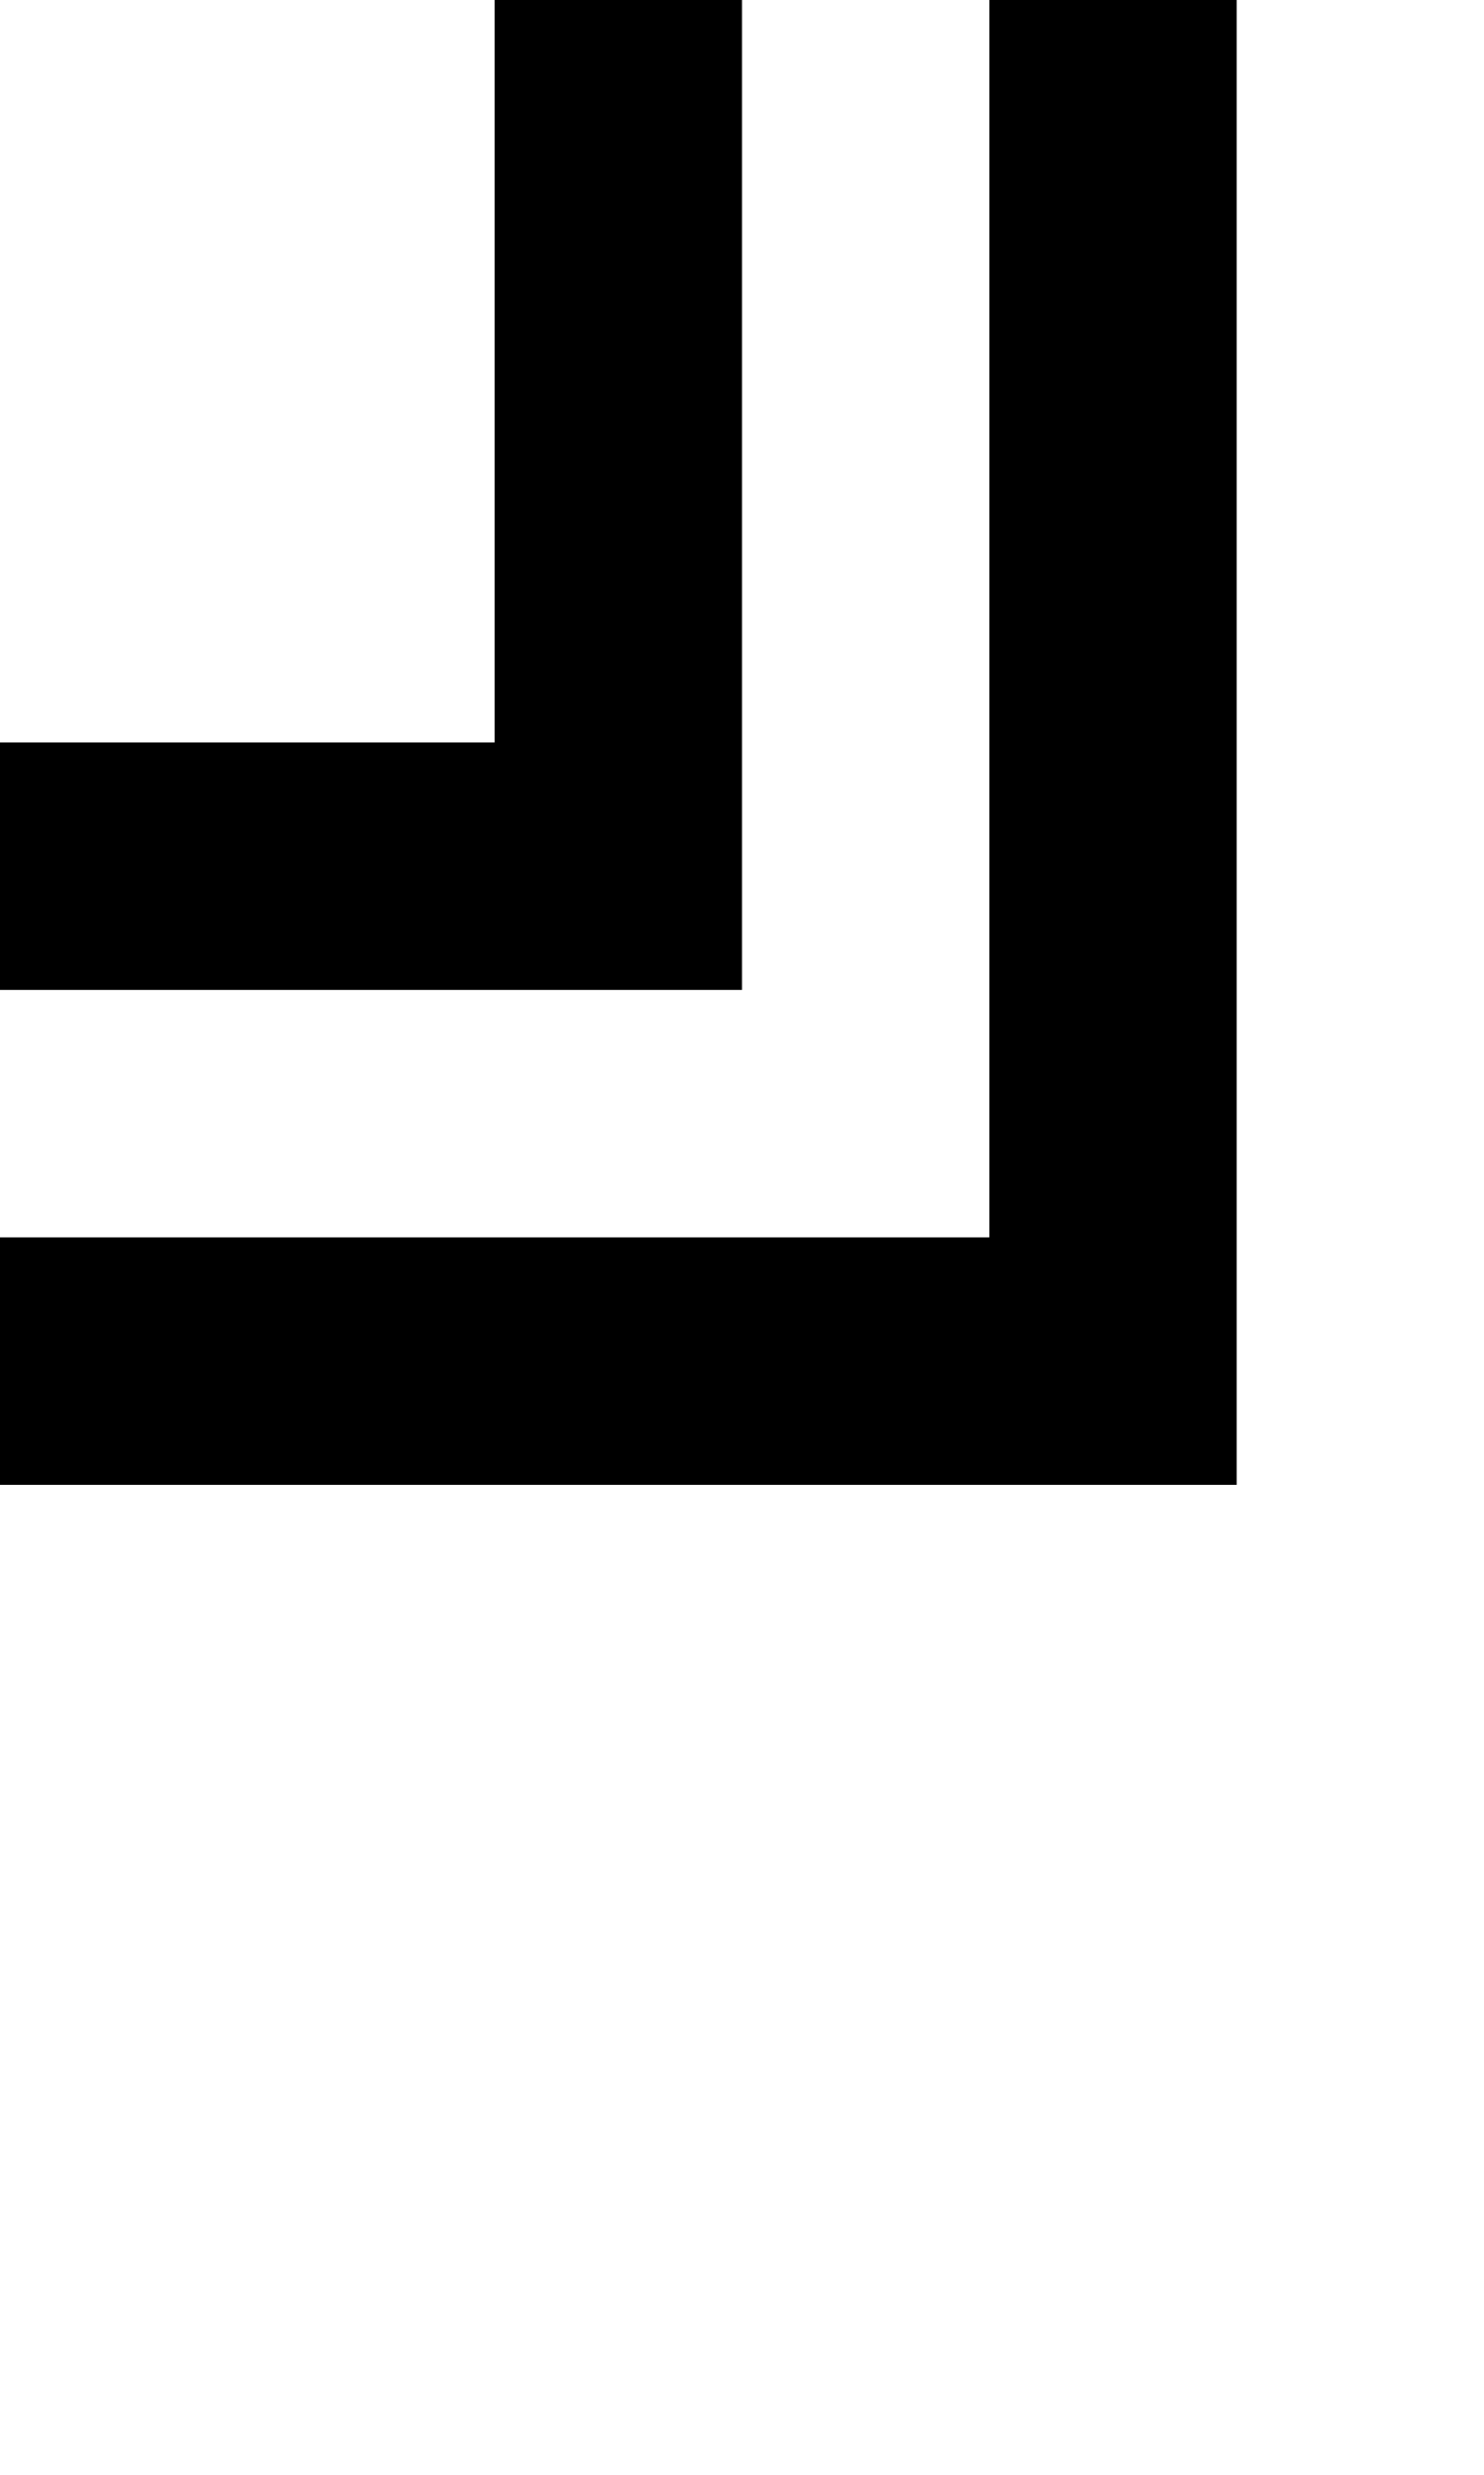
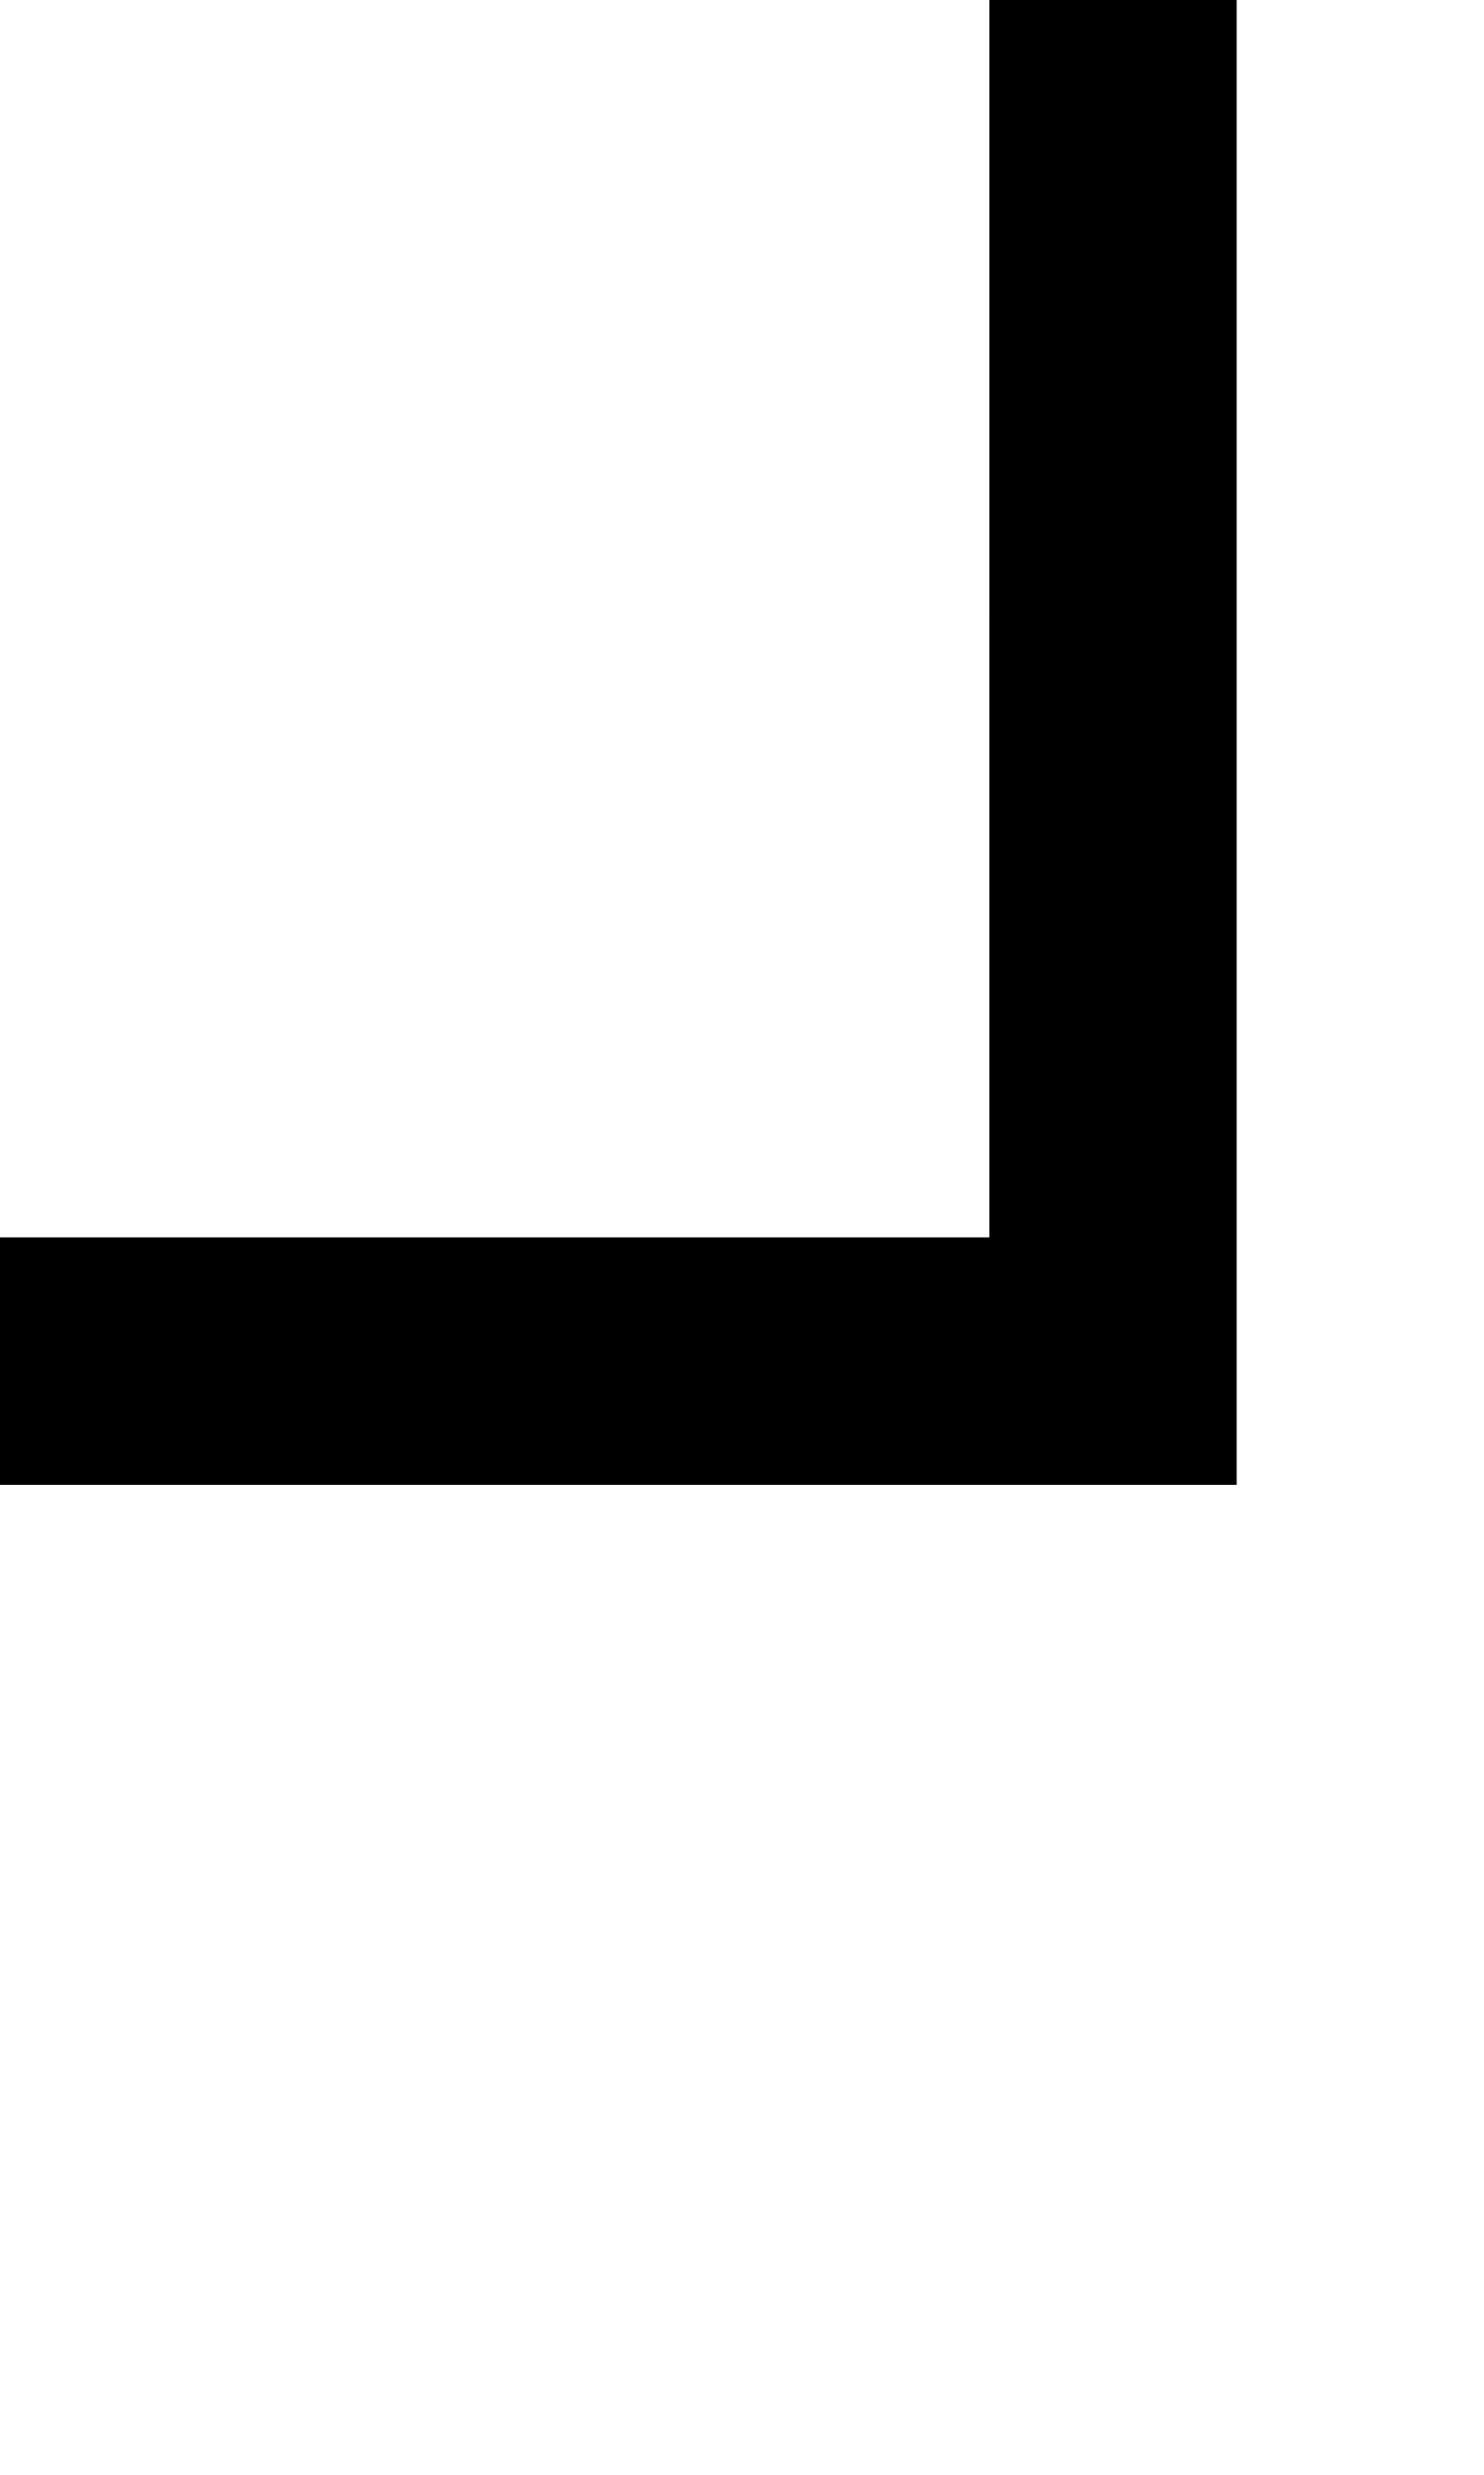
<svg xmlns="http://www.w3.org/2000/svg" version="1.0" width="24pt" height="40pt" viewBox="0 0 24 40" preserveAspectRatio="xMidYMid meet">
  <g transform="translate(0,40) scale(1,-1)" fill="#000000" stroke="none">
-     <path d="M8 34 l0 -6 -4 0 -4 0 0 -2 0 -2 6 0 6 0 0 8 0 8 -2 0 -2 0 0 -6z" />
    <path d="M16 30 l0 -10 -8 0 -8 0 0 -2 0 -2 10 0 10 0 0 12 0 12 -2 0 -2 0 0 -10z" />
  </g>
</svg>